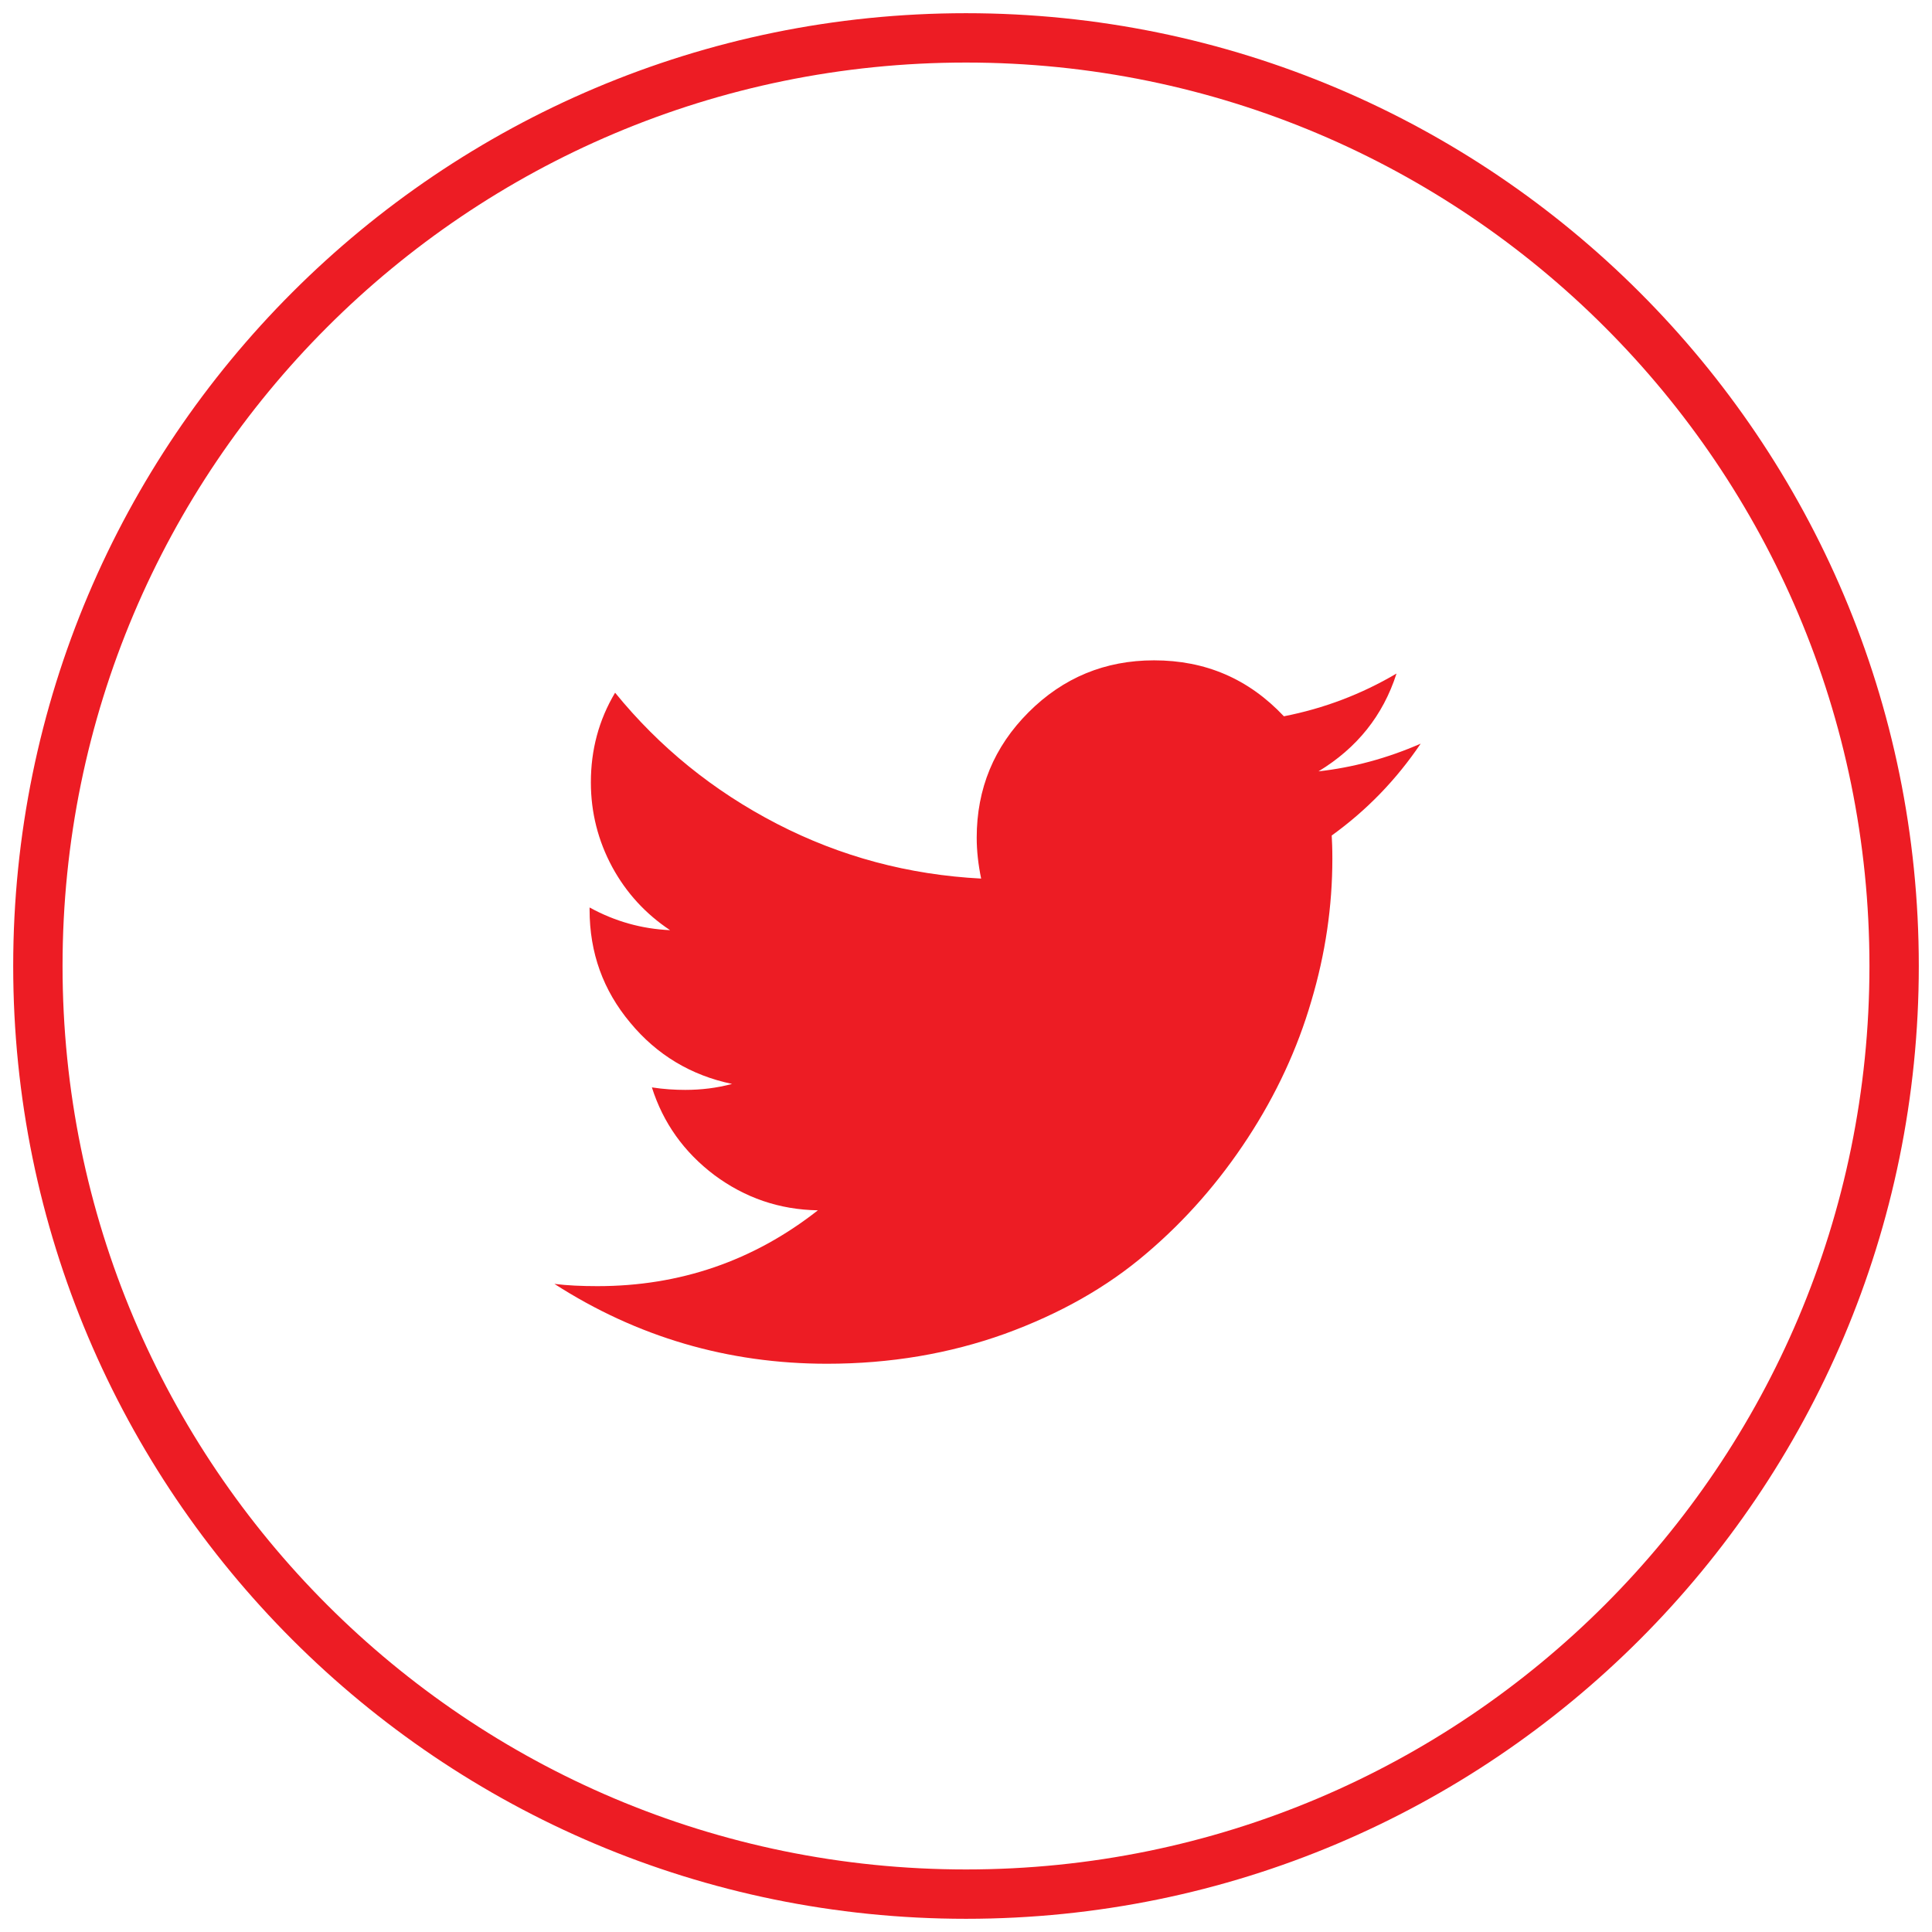
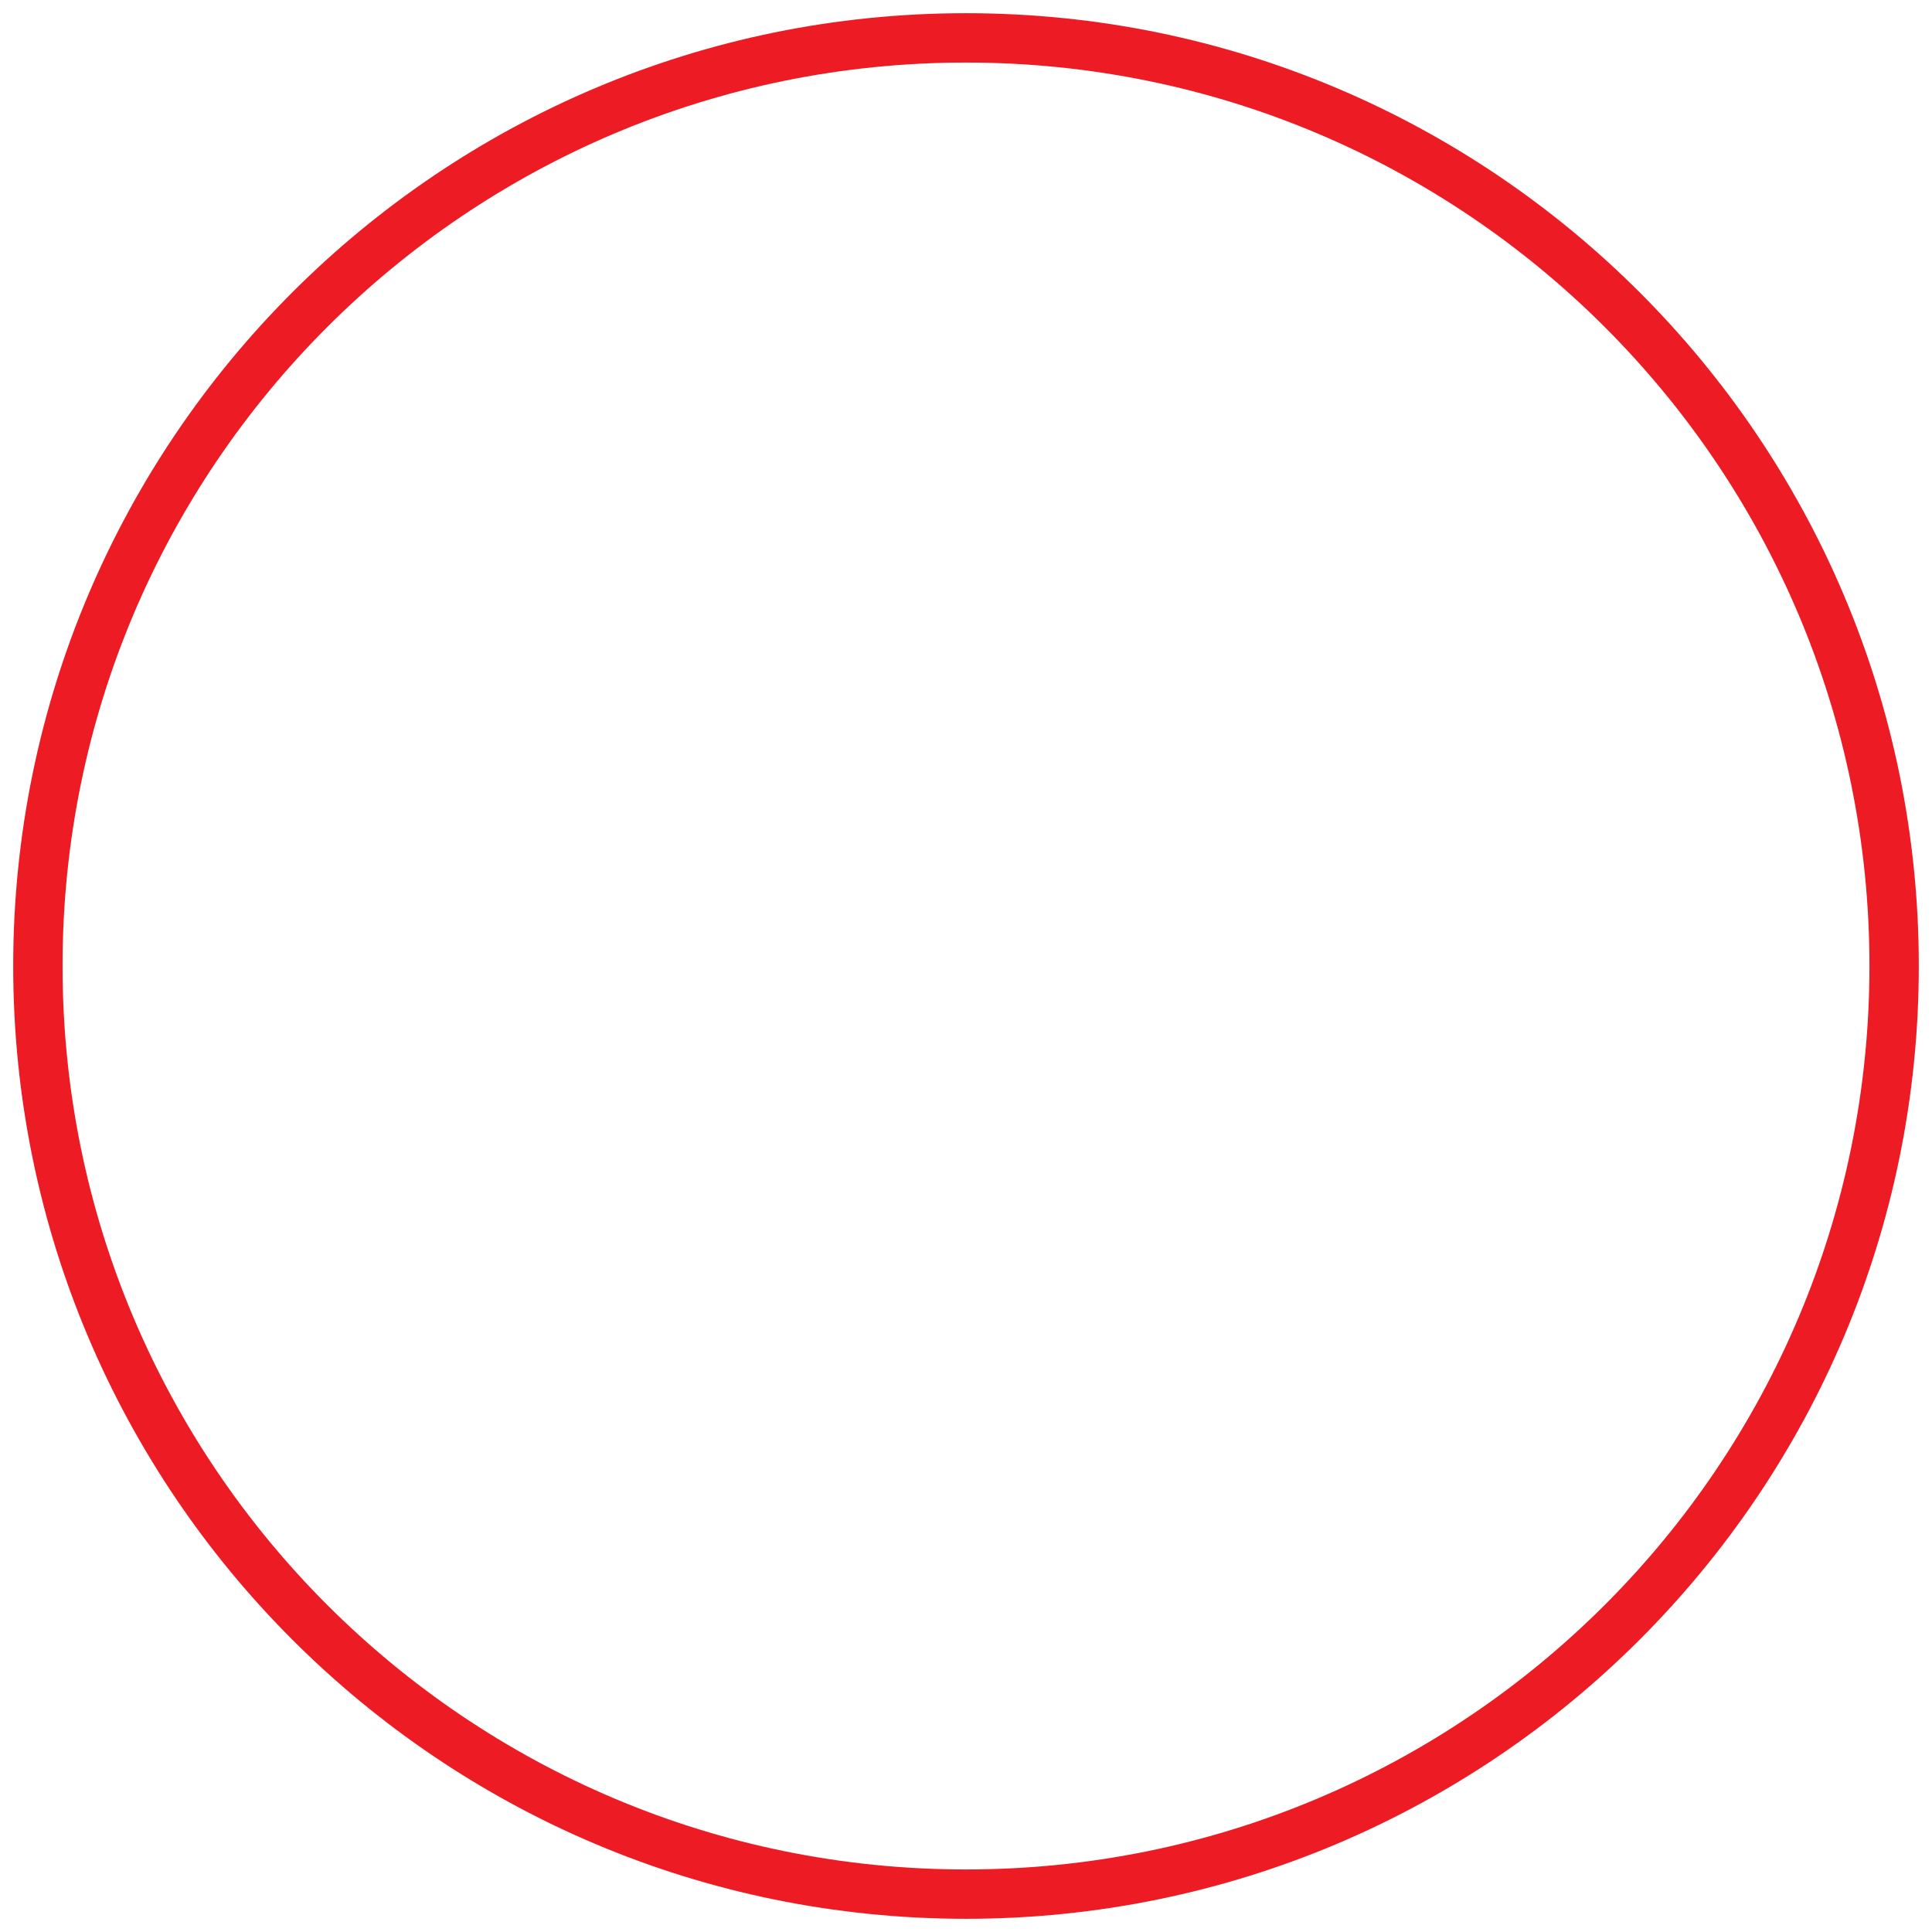
<svg xmlns="http://www.w3.org/2000/svg" width="24pt" height="24pt" viewBox="0 0 24 24" version="1.1">
  <g id="surface1">
    <path style=" stroke:none;fill-rule:nonzero;fill:rgb(92.941%,10.98%,14.118%);fill-opacity:1;" d="M 23.836 12 C 23.836 5.465 18.535 0.164 12 0.164 C 5.465 0.164 0.164 5.465 0.164 12 C 0.164 18.535 5.465 23.836 12 23.836 C 18.535 23.836 23.836 18.535 23.836 12 Z M 0.777 12 C 0.777 5.801 5.801 0.777 12 0.777 C 18.199 0.777 23.223 5.801 23.223 12 C 23.223 18.199 18.199 23.223 12 23.223 C 5.801 23.223 0.777 18.199 0.777 12 Z M 0.777 12 " />
-     <path style=" stroke:none;fill-rule:nonzero;fill:rgb(92.941%,10.98%,14.118%);fill-opacity:1;" d="M 17.648 9.238 C 17.344 9.688 16.977 10.066 16.543 10.379 C 16.547 10.445 16.551 10.539 16.551 10.668 C 16.551 11.258 16.465 11.848 16.289 12.438 C 16.117 13.027 15.855 13.594 15.5 14.137 C 15.148 14.676 14.73 15.156 14.242 15.57 C 13.754 15.988 13.168 16.32 12.48 16.57 C 11.793 16.816 11.059 16.941 10.273 16.941 C 9.043 16.941 7.914 16.609 6.887 15.949 C 7.047 15.969 7.227 15.977 7.422 15.977 C 8.445 15.977 9.359 15.664 10.16 15.035 C 9.68 15.027 9.254 14.879 8.875 14.598 C 8.496 14.312 8.238 13.949 8.098 13.508 C 8.246 13.531 8.387 13.539 8.512 13.539 C 8.711 13.539 8.902 13.516 9.094 13.465 C 8.586 13.359 8.16 13.105 7.828 12.703 C 7.492 12.301 7.324 11.836 7.324 11.301 L 7.324 11.273 C 7.637 11.445 7.969 11.539 8.324 11.555 C 8.023 11.355 7.781 11.094 7.605 10.77 C 7.43 10.445 7.34 10.094 7.34 9.719 C 7.34 9.316 7.438 8.945 7.641 8.605 C 8.191 9.281 8.859 9.824 9.652 10.234 C 10.441 10.641 11.285 10.867 12.188 10.914 C 12.152 10.738 12.133 10.57 12.133 10.406 C 12.133 9.797 12.348 9.277 12.777 8.848 C 13.207 8.418 13.727 8.203 14.336 8.203 C 14.977 8.203 15.512 8.434 15.949 8.898 C 16.445 8.801 16.91 8.625 17.348 8.367 C 17.18 8.891 16.855 9.293 16.379 9.582 C 16.801 9.535 17.227 9.422 17.648 9.238 Z M 17.648 9.238 " />
  </g>
</svg>